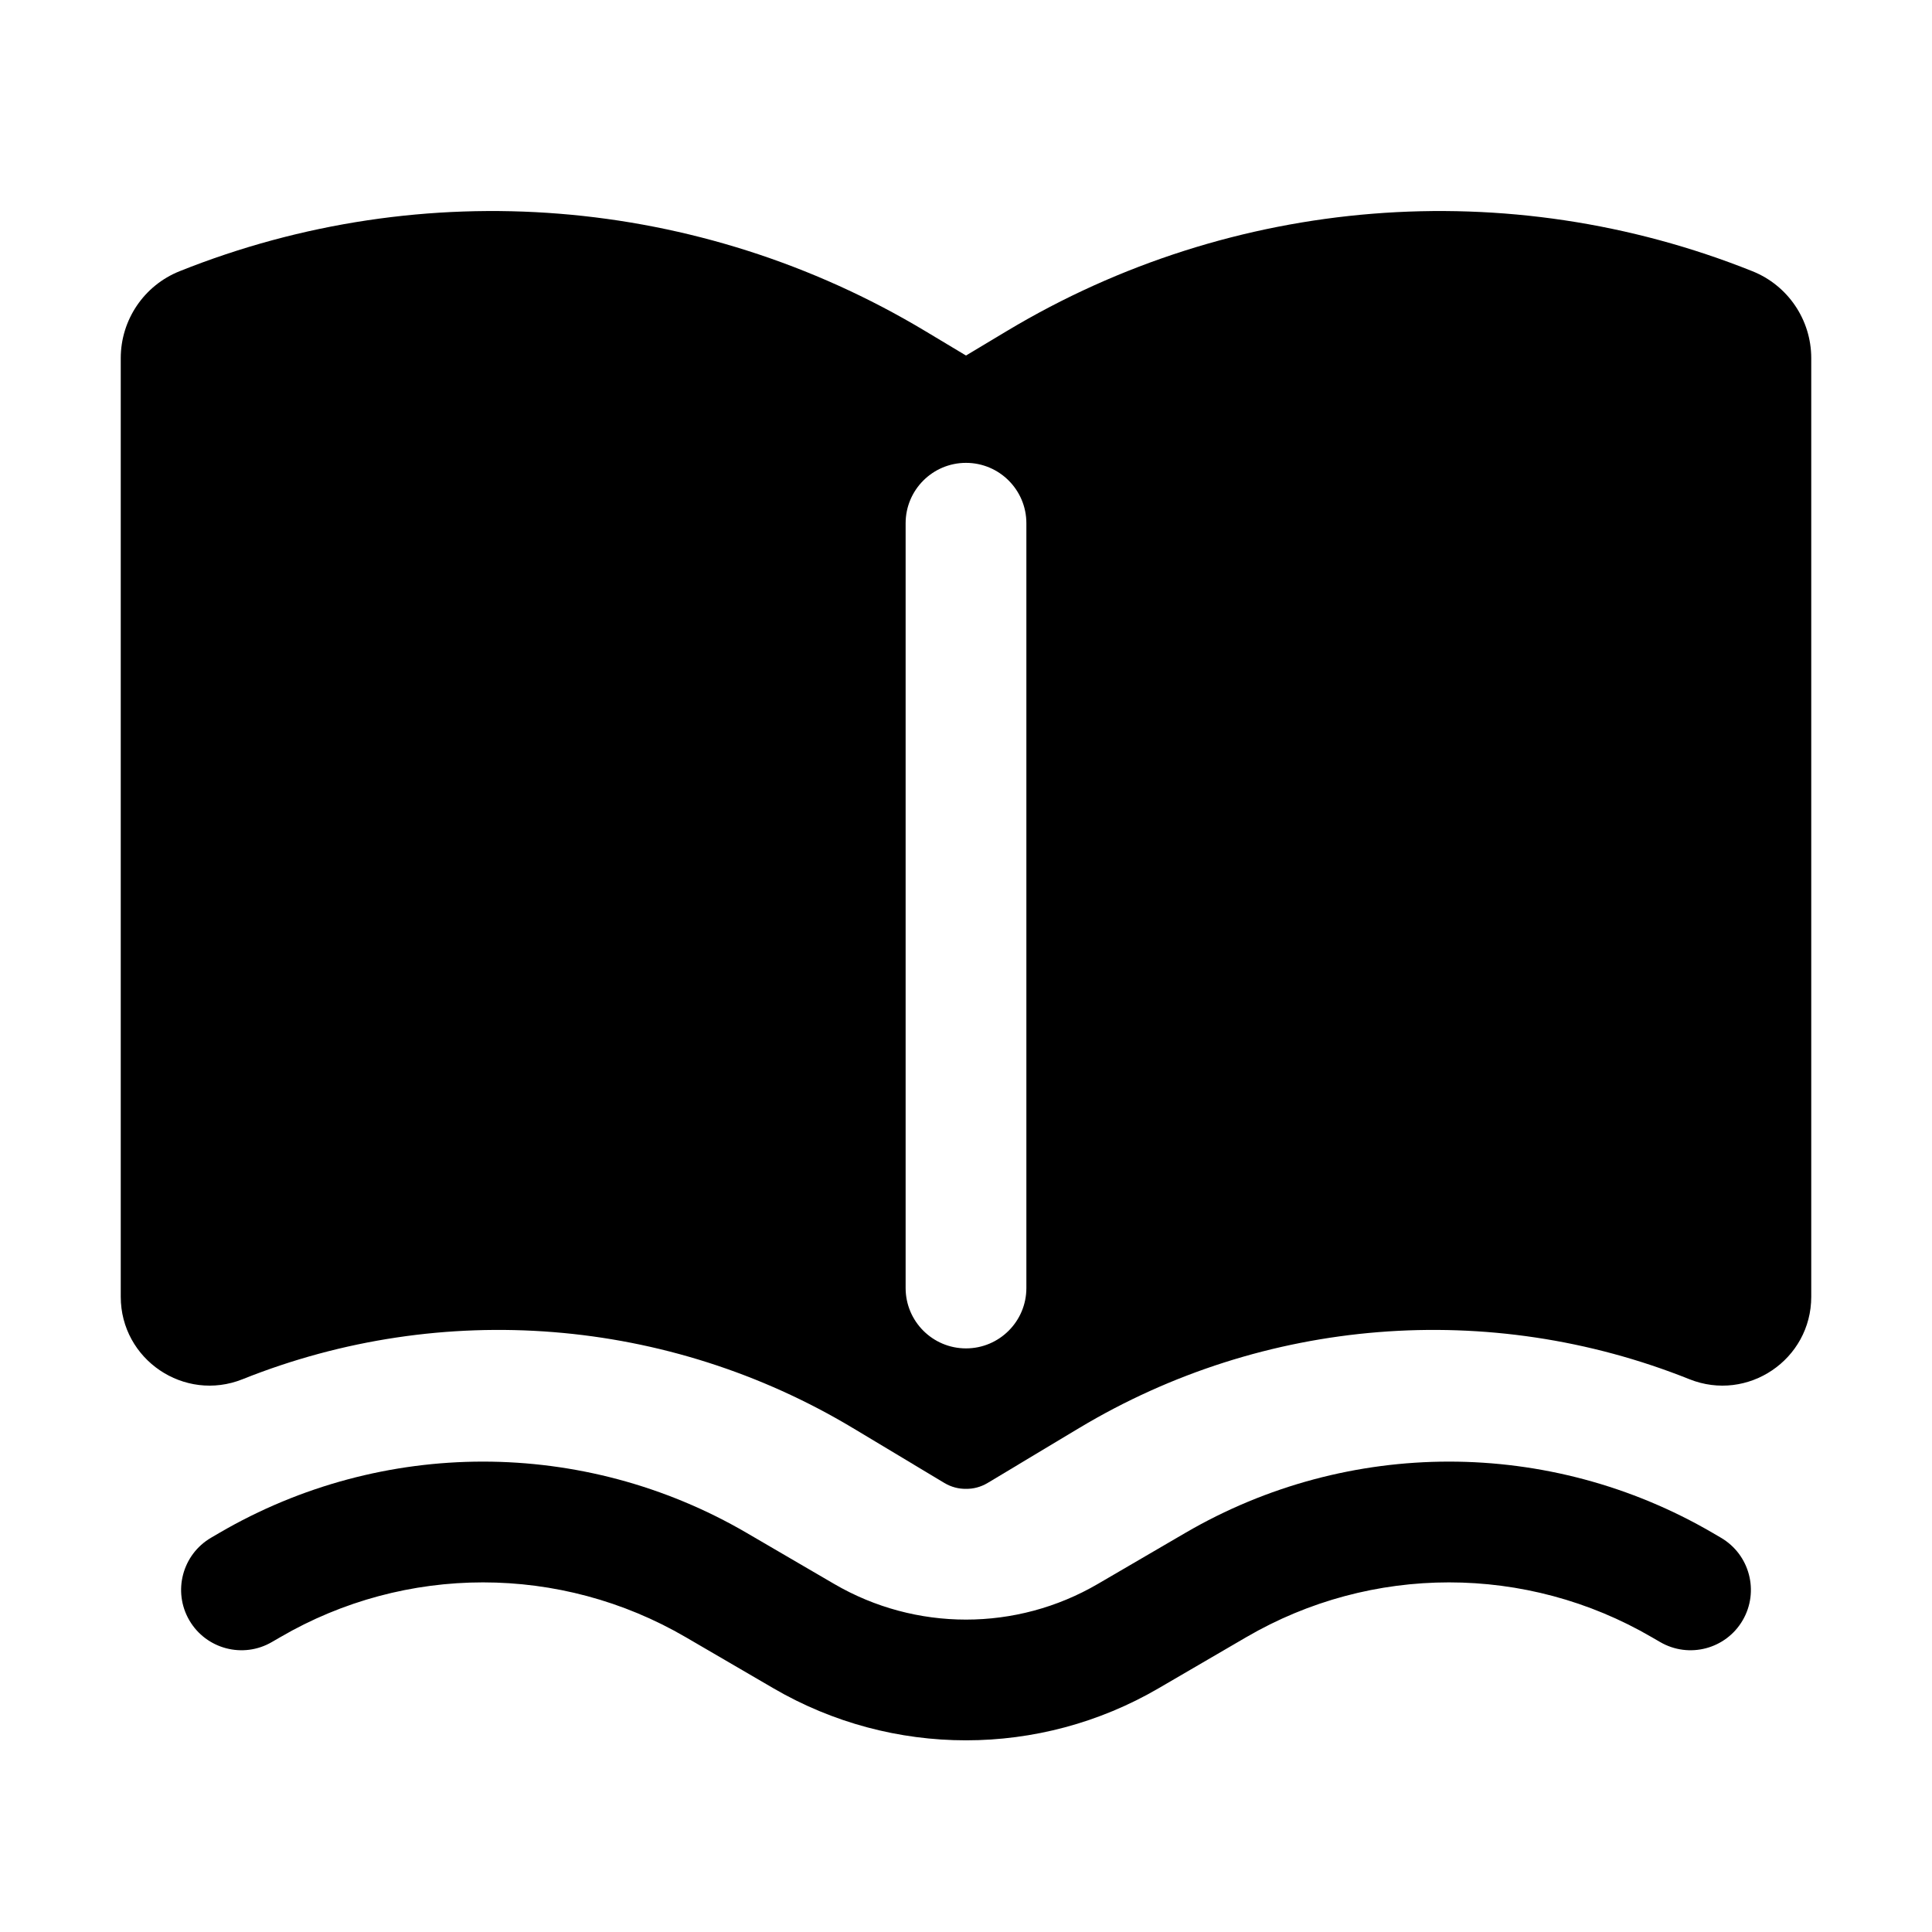
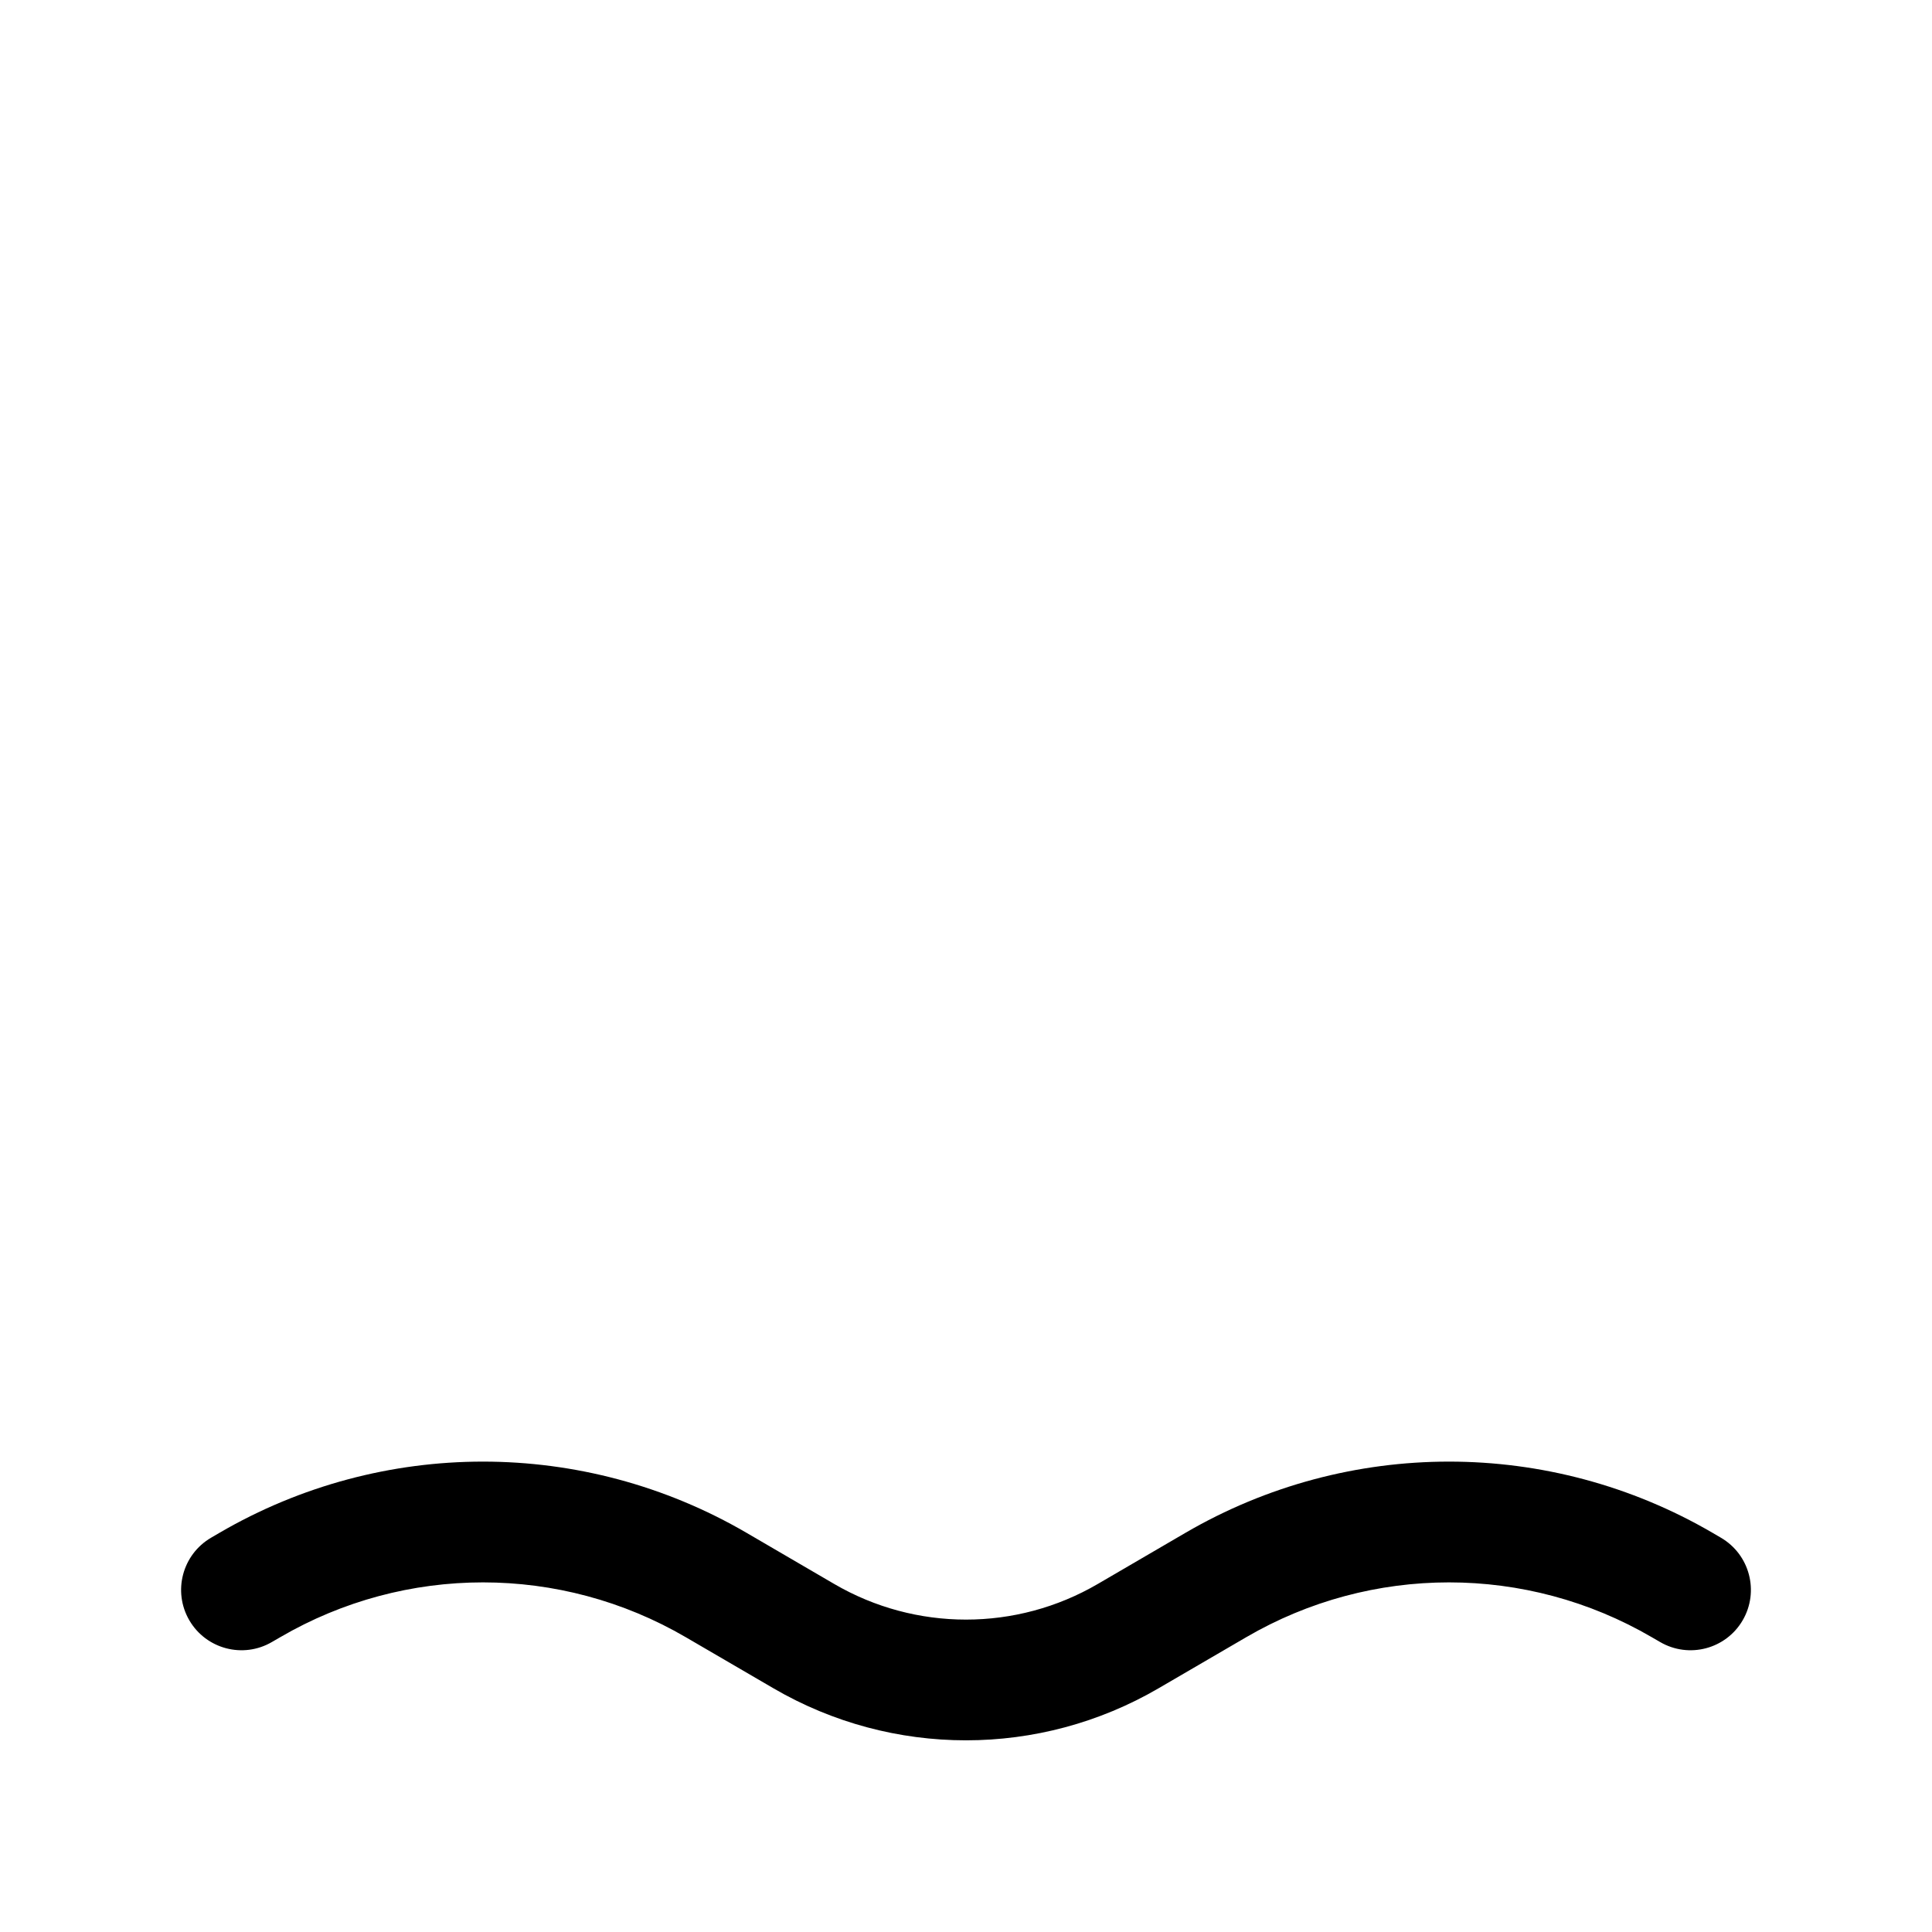
<svg xmlns="http://www.w3.org/2000/svg" width="40" height="40" viewBox="0 0 40 40" fill="none">
-   <path fill-rule="evenodd" clip-rule="evenodd" d="M19.15 6.851C14.482 4.051 8.773 3.593 3.719 5.615C2.983 5.909 2.5 6.622 2.5 7.415V26.847C2.5 28.148 3.815 29.038 5.023 28.555C9.162 26.899 13.837 27.274 17.659 29.567L19.552 30.703C19.696 30.789 19.85 30.827 20 30.825C20.15 30.827 20.304 30.789 20.448 30.703L22.341 29.567C26.163 27.274 30.838 26.899 34.977 28.555C36.185 29.038 37.5 28.148 37.5 26.847V7.415C37.5 6.622 37.017 5.909 36.281 5.615C31.227 3.593 25.518 4.051 20.85 6.851L20 7.361L19.15 6.851ZM21.25 10.833C21.25 10.143 20.69 9.583 20 9.583C19.31 9.583 18.75 10.143 18.75 10.833V26.667C18.75 27.357 19.31 27.917 20 27.917C20.69 27.917 21.25 27.357 21.25 26.667V10.833Z" fill="black" />
  <path d="M4.541 31.737C7.914 29.769 12.085 29.769 15.459 31.737L17.271 32.794C18.957 33.778 21.043 33.778 22.729 32.794L24.541 31.737C27.915 29.769 32.086 29.769 35.459 31.737L35.63 31.837C36.226 32.185 36.428 32.95 36.08 33.547C35.732 34.143 34.967 34.344 34.37 33.996L34.199 33.897C31.604 32.383 28.396 32.383 25.801 33.897L23.989 34.953C21.524 36.391 18.476 36.391 16.011 34.953L14.199 33.897C11.604 32.383 8.396 32.383 5.801 33.897L5.63 33.996C5.034 34.344 4.268 34.143 3.92 33.547C3.572 32.95 3.774 32.185 4.37 31.837L4.541 31.737Z" fill="black" />
</svg>